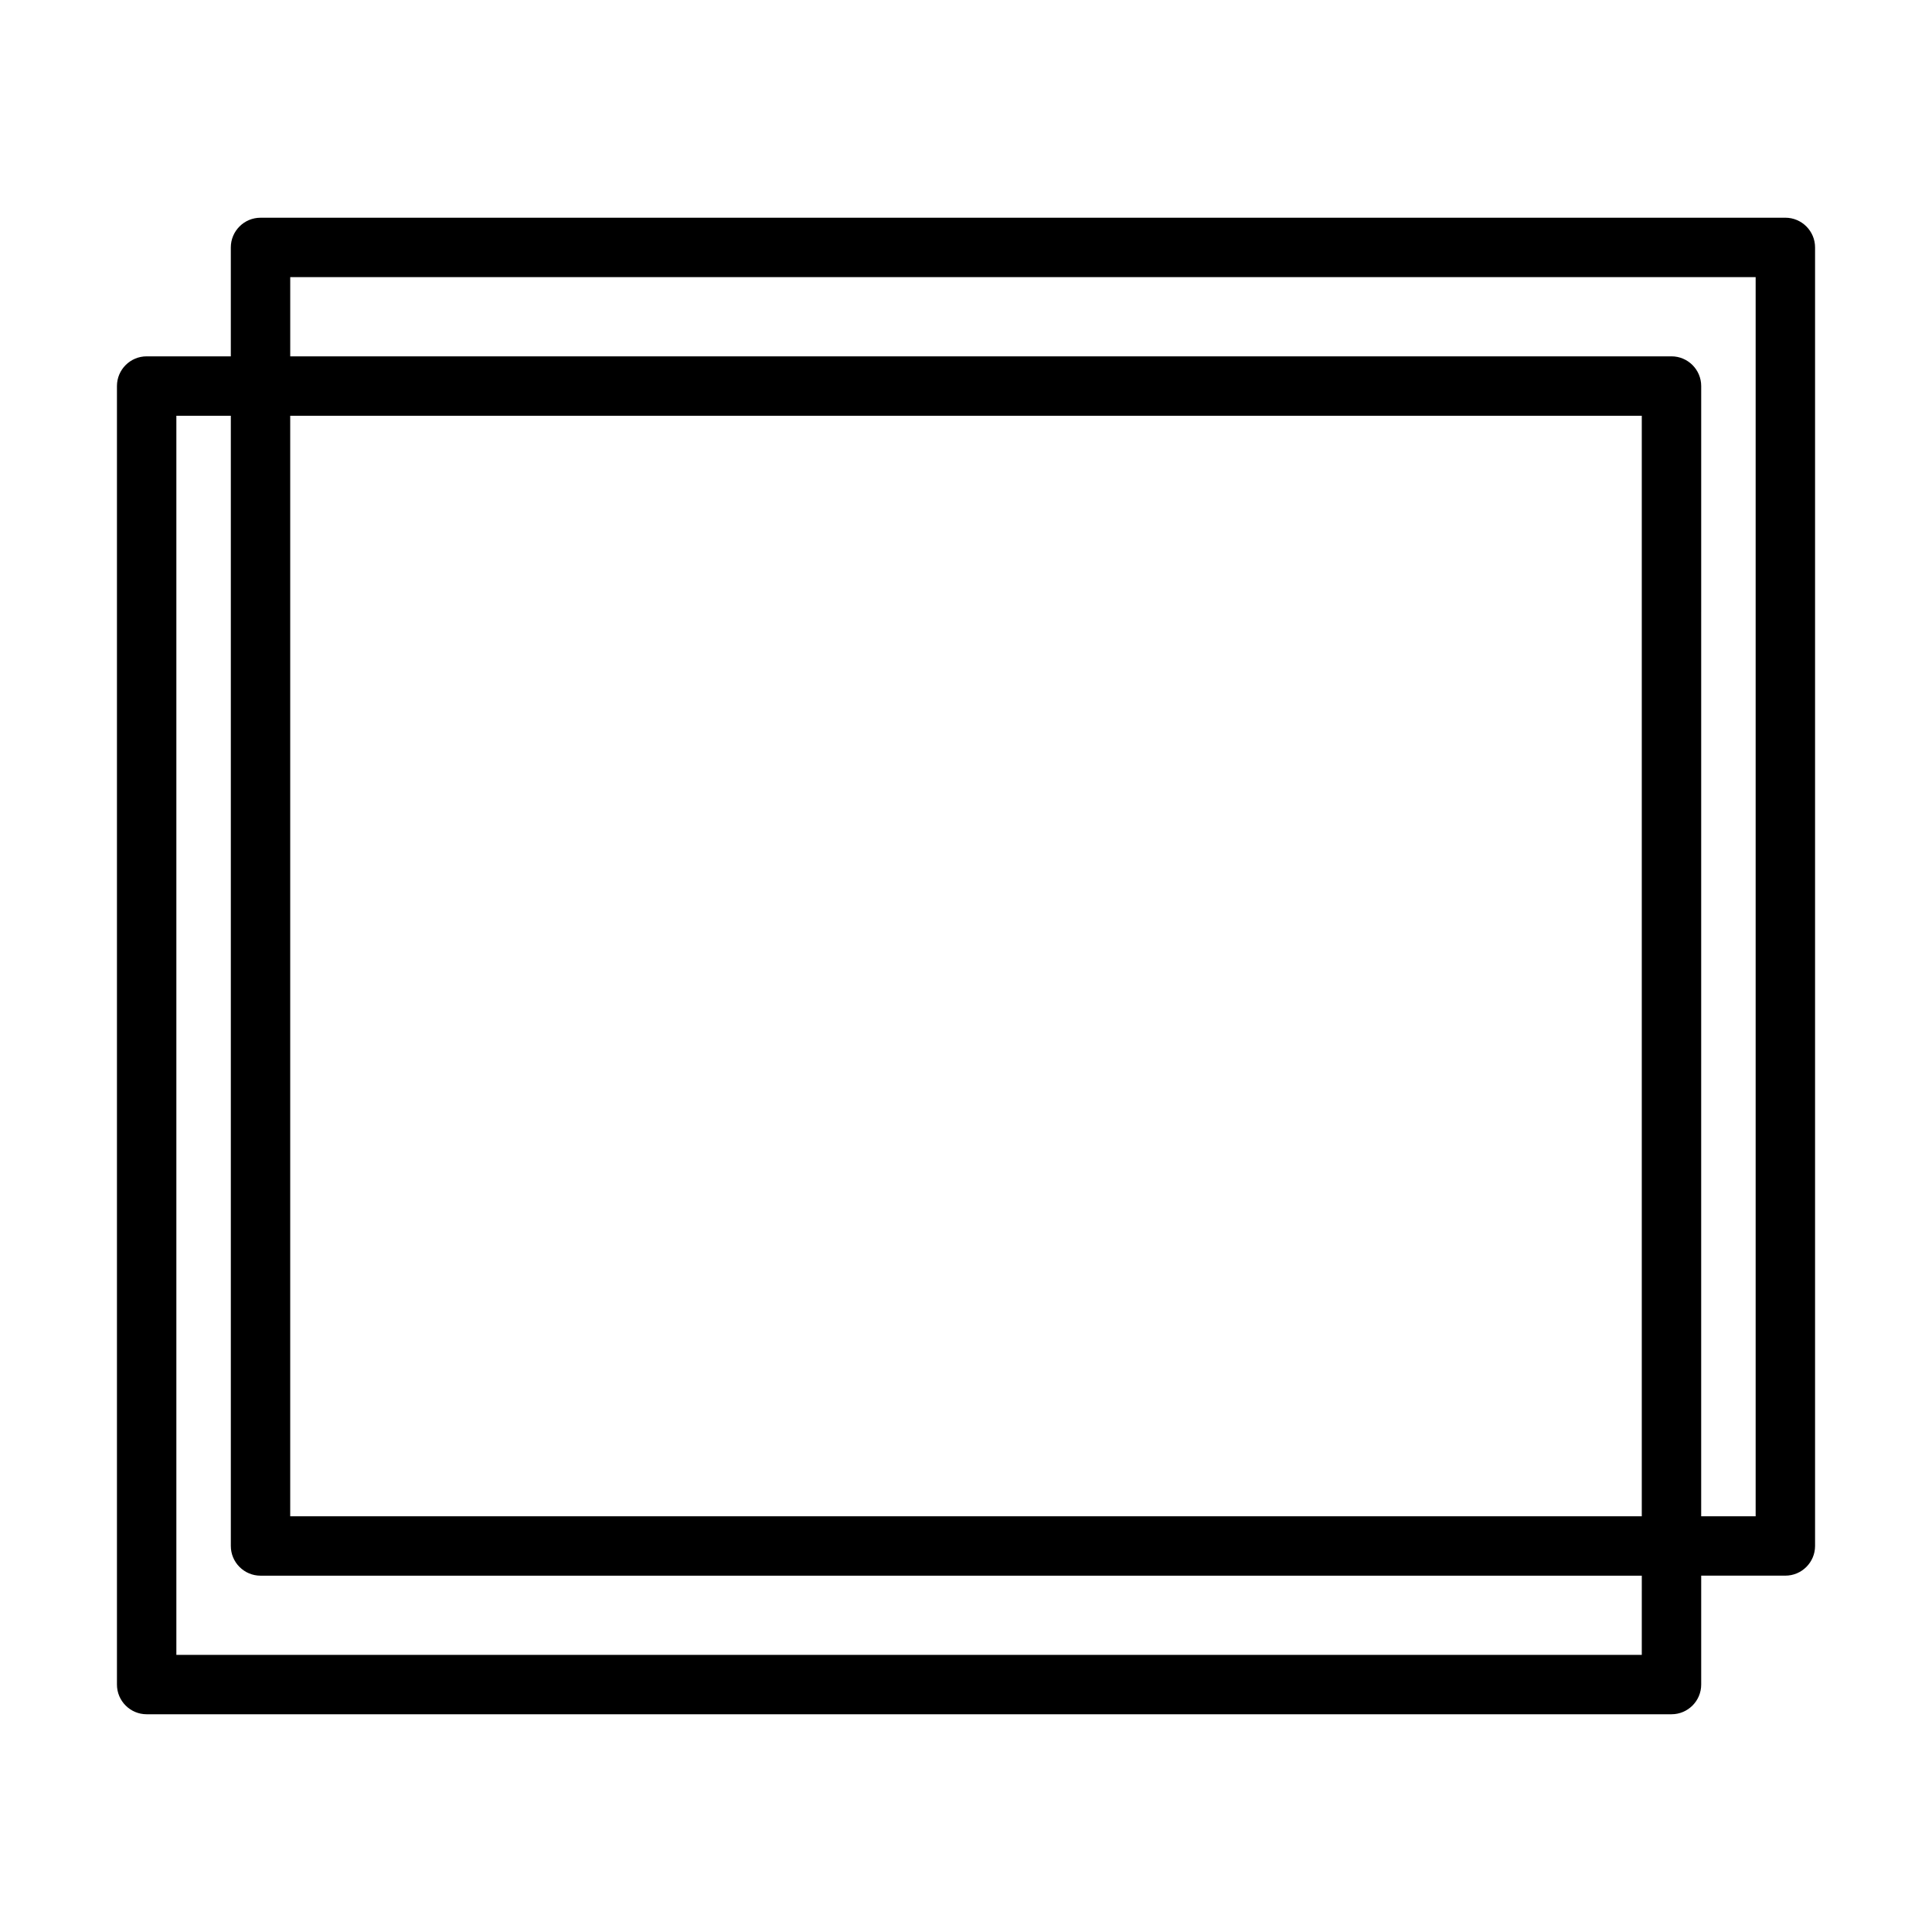
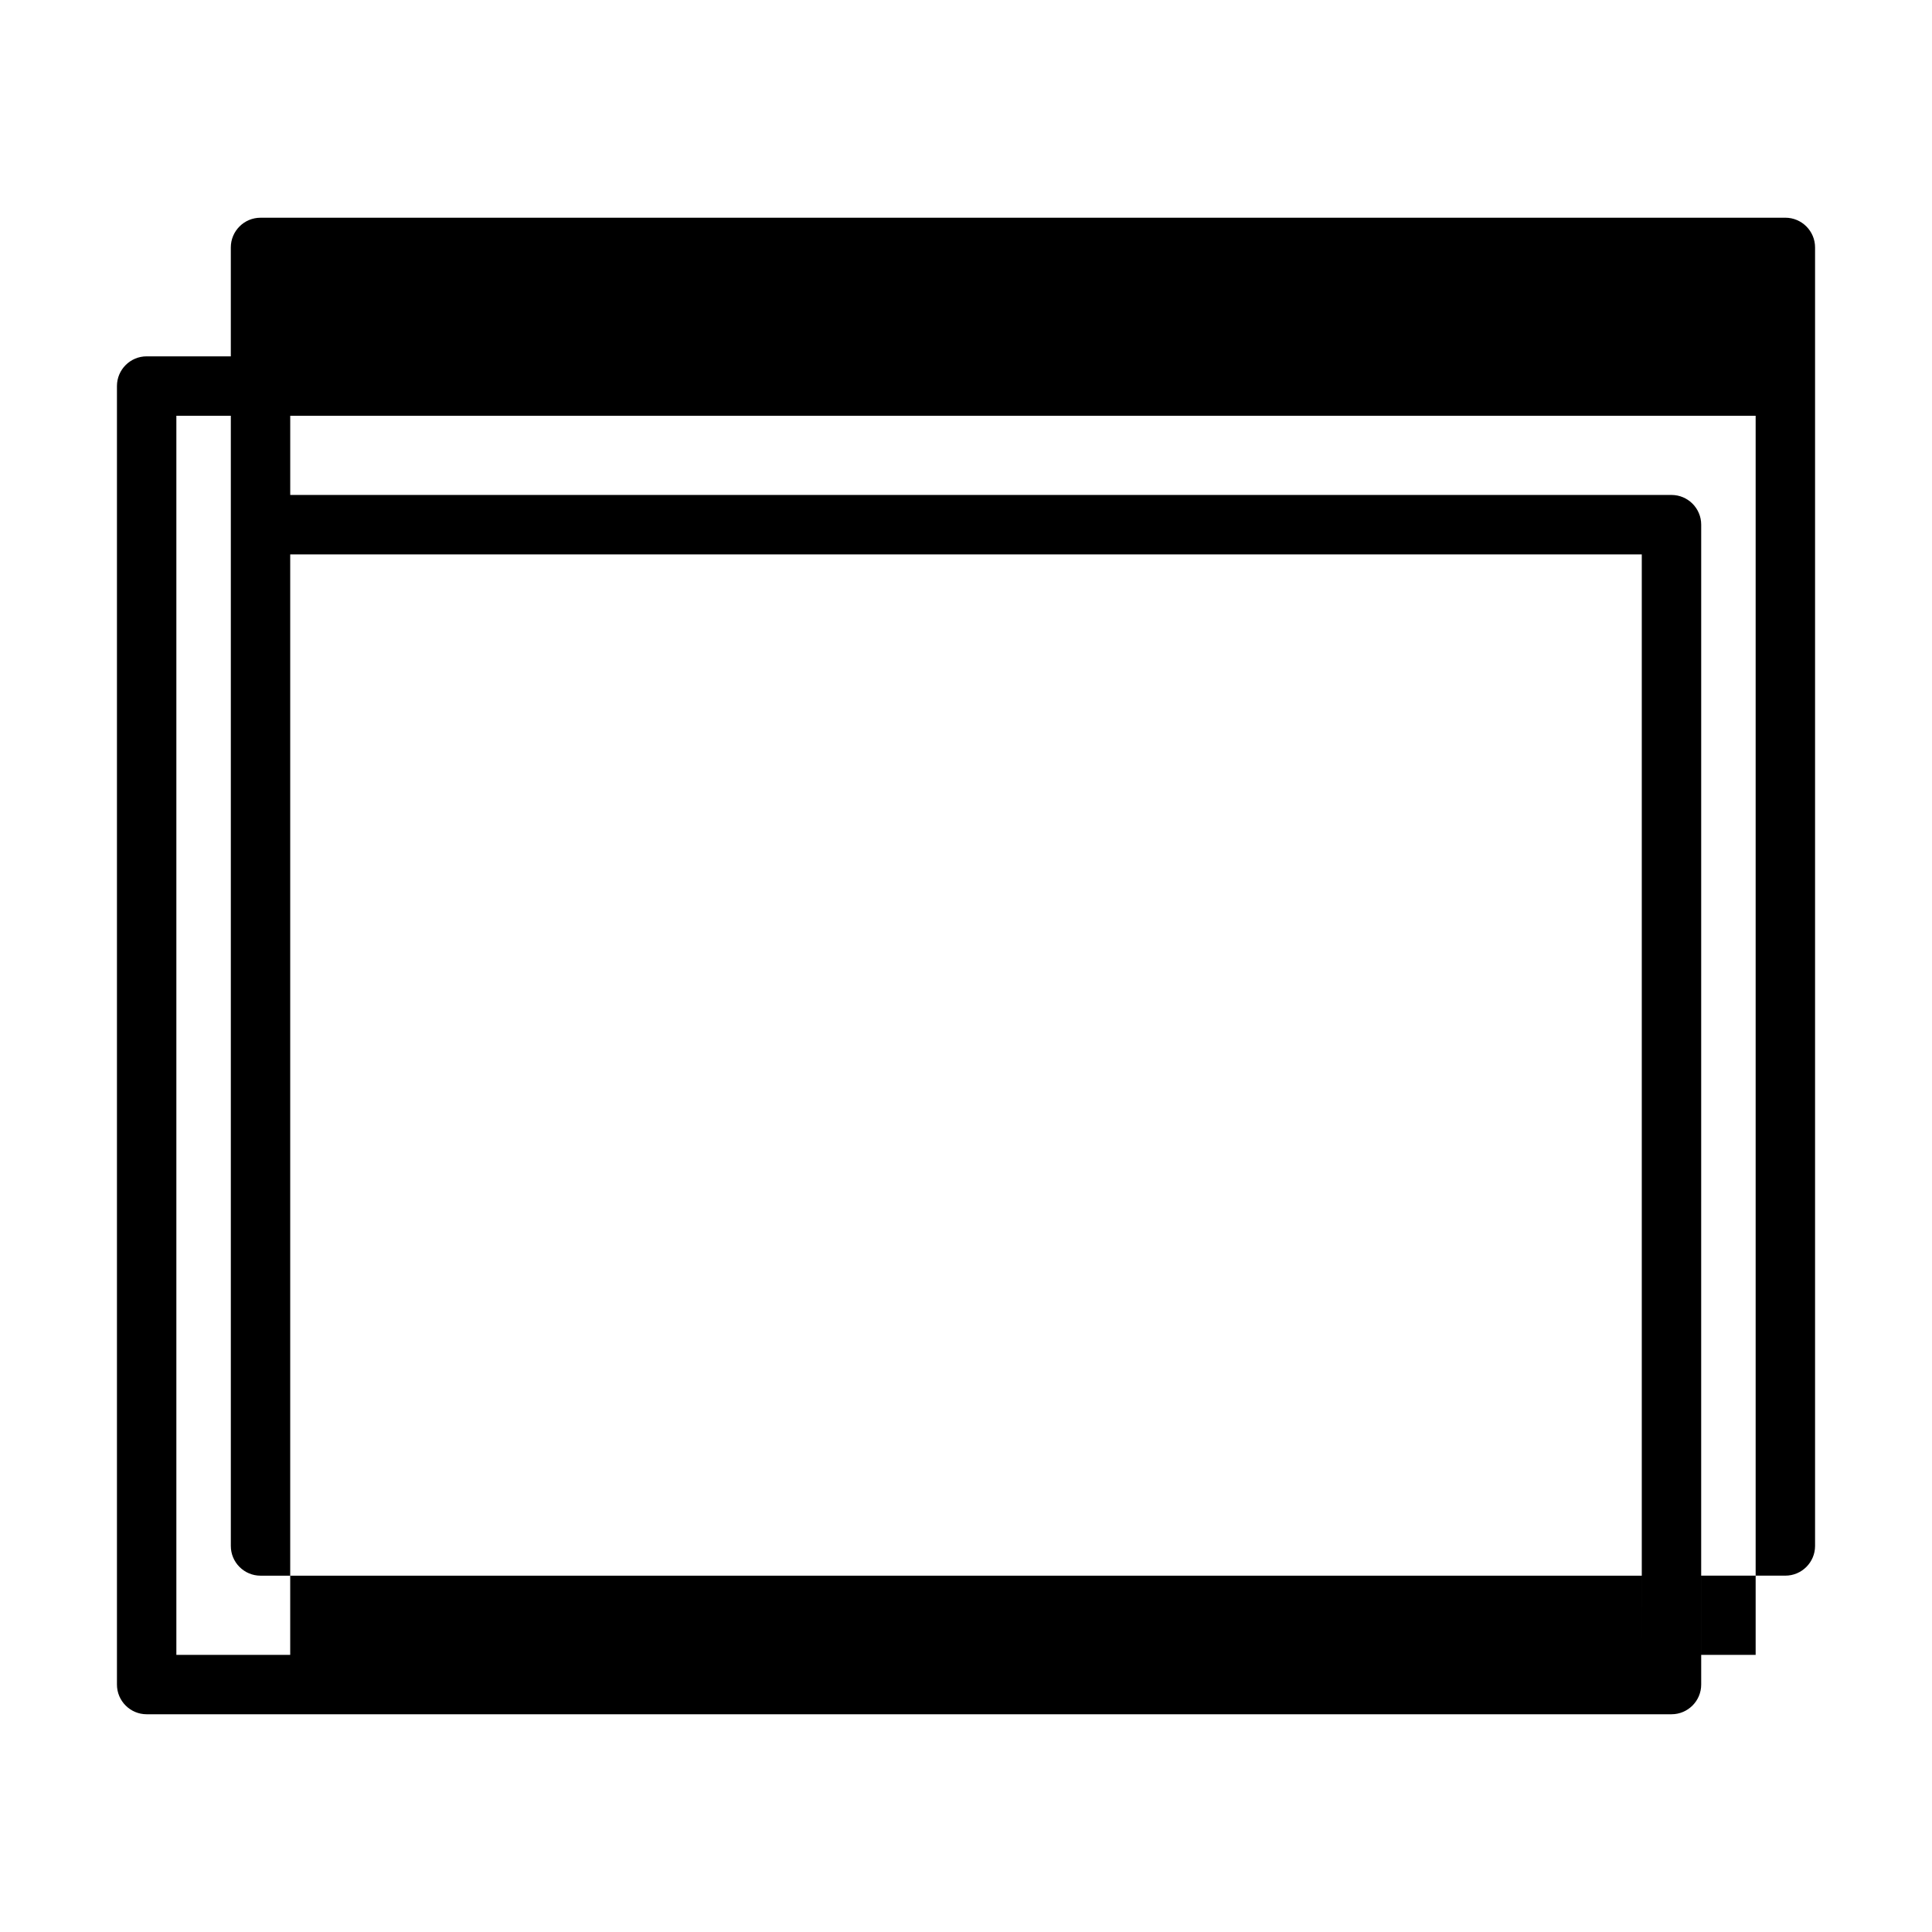
<svg xmlns="http://www.w3.org/2000/svg" fill="#000000" width="800px" height="800px" version="1.1" viewBox="144 144 512 512">
-   <path d="m617.14 201.7h-404.1c-4.34 0-7.871 3.531-7.871 7.871v28.863h-22.305c-4.34 0-7.871 3.531-7.871 7.871v344.12c0 4.34 3.531 7.871 7.871 7.871h404.1c4.34 0 7.871-3.531 7.871-7.871v-28.863h22.305c4.34 0 7.871-3.531 7.871-7.871v-344.12c0-4.34-3.531-7.875-7.871-7.875zm-38.051 380.86h-388.35v-328.38h14.434v299.52c0 4.34 3.531 7.871 7.871 7.871h366.05zm0-36.734h-358.18v-291.64h358.18zm30.176 0h-14.434l0.004-299.52c0-4.34-3.531-7.871-7.871-7.871h-366.05v-20.992h388.35z" />
+   <path d="m617.14 201.7h-404.1c-4.34 0-7.871 3.531-7.871 7.871v28.863h-22.305c-4.34 0-7.871 3.531-7.871 7.871v344.12c0 4.34 3.531 7.871 7.871 7.871h404.1c4.34 0 7.871-3.531 7.871-7.871v-28.863h22.305c4.34 0 7.871-3.531 7.871-7.871v-344.12c0-4.34-3.531-7.875-7.871-7.875zm-38.051 380.86h-388.35v-328.38h14.434v299.52c0 4.34 3.531 7.871 7.871 7.871h366.05zh-358.18v-291.64h358.18zm30.176 0h-14.434l0.004-299.52c0-4.34-3.531-7.871-7.871-7.871h-366.05v-20.992h388.35z" />
</svg>